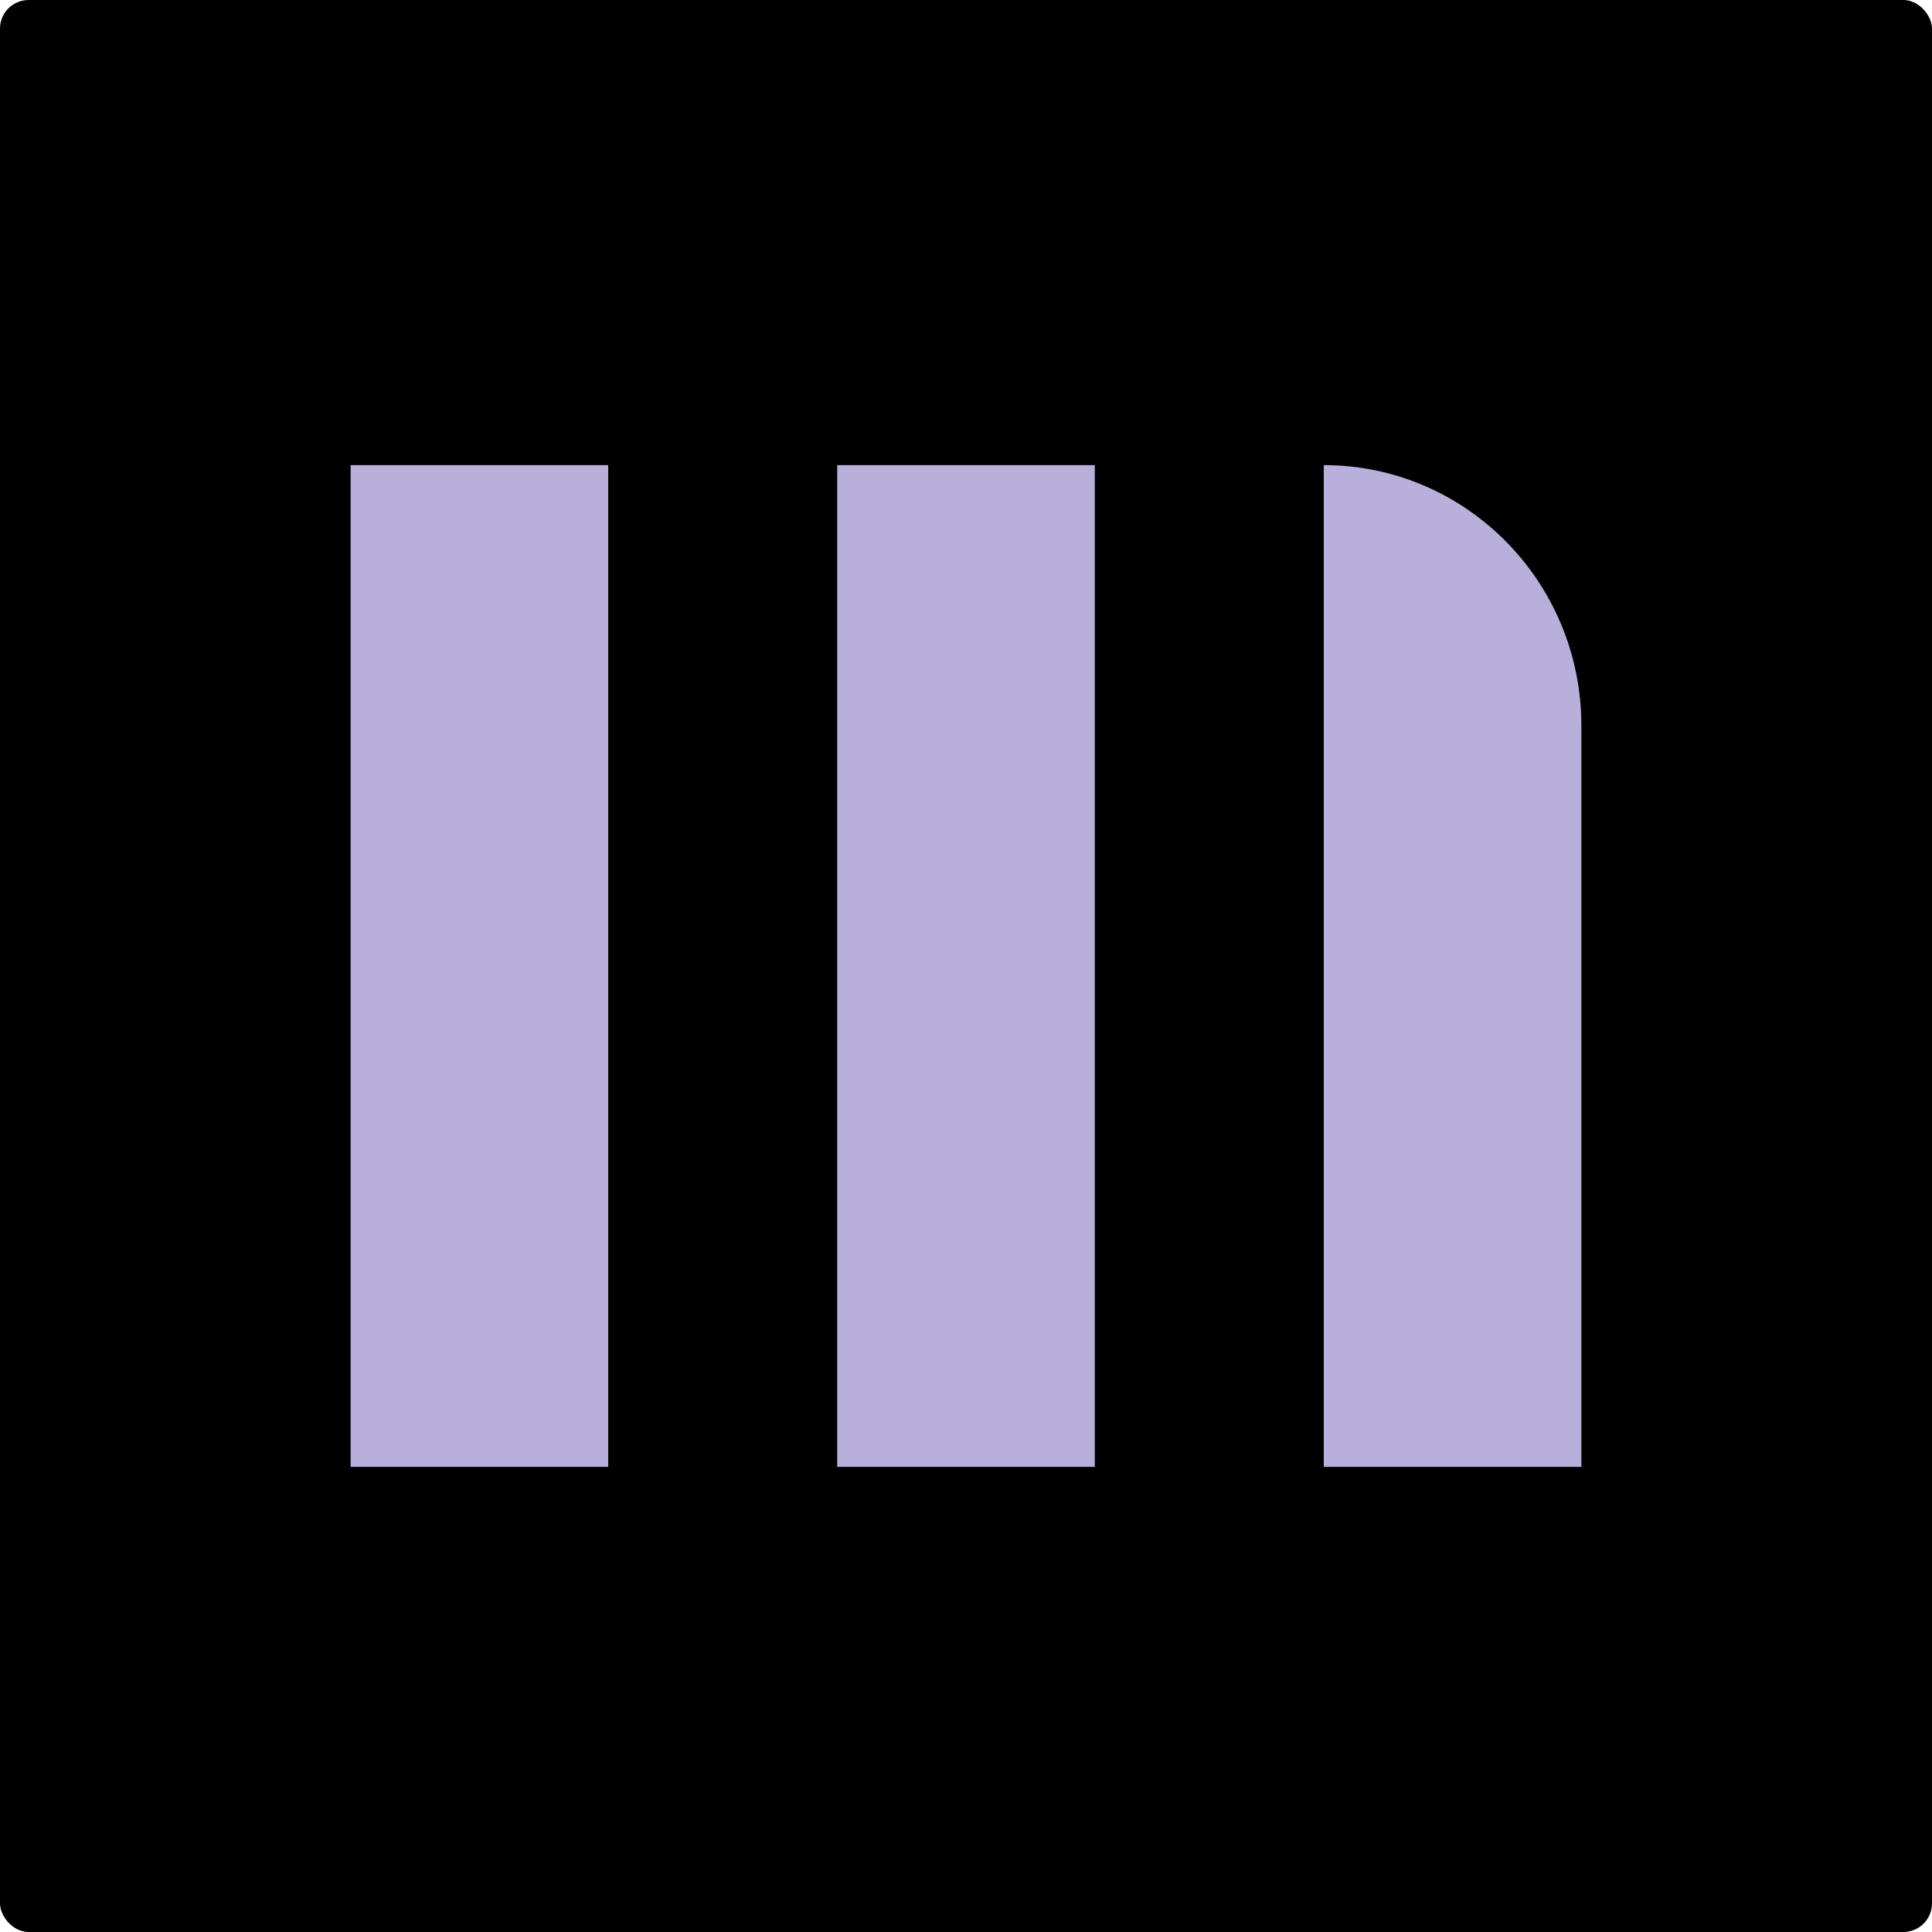
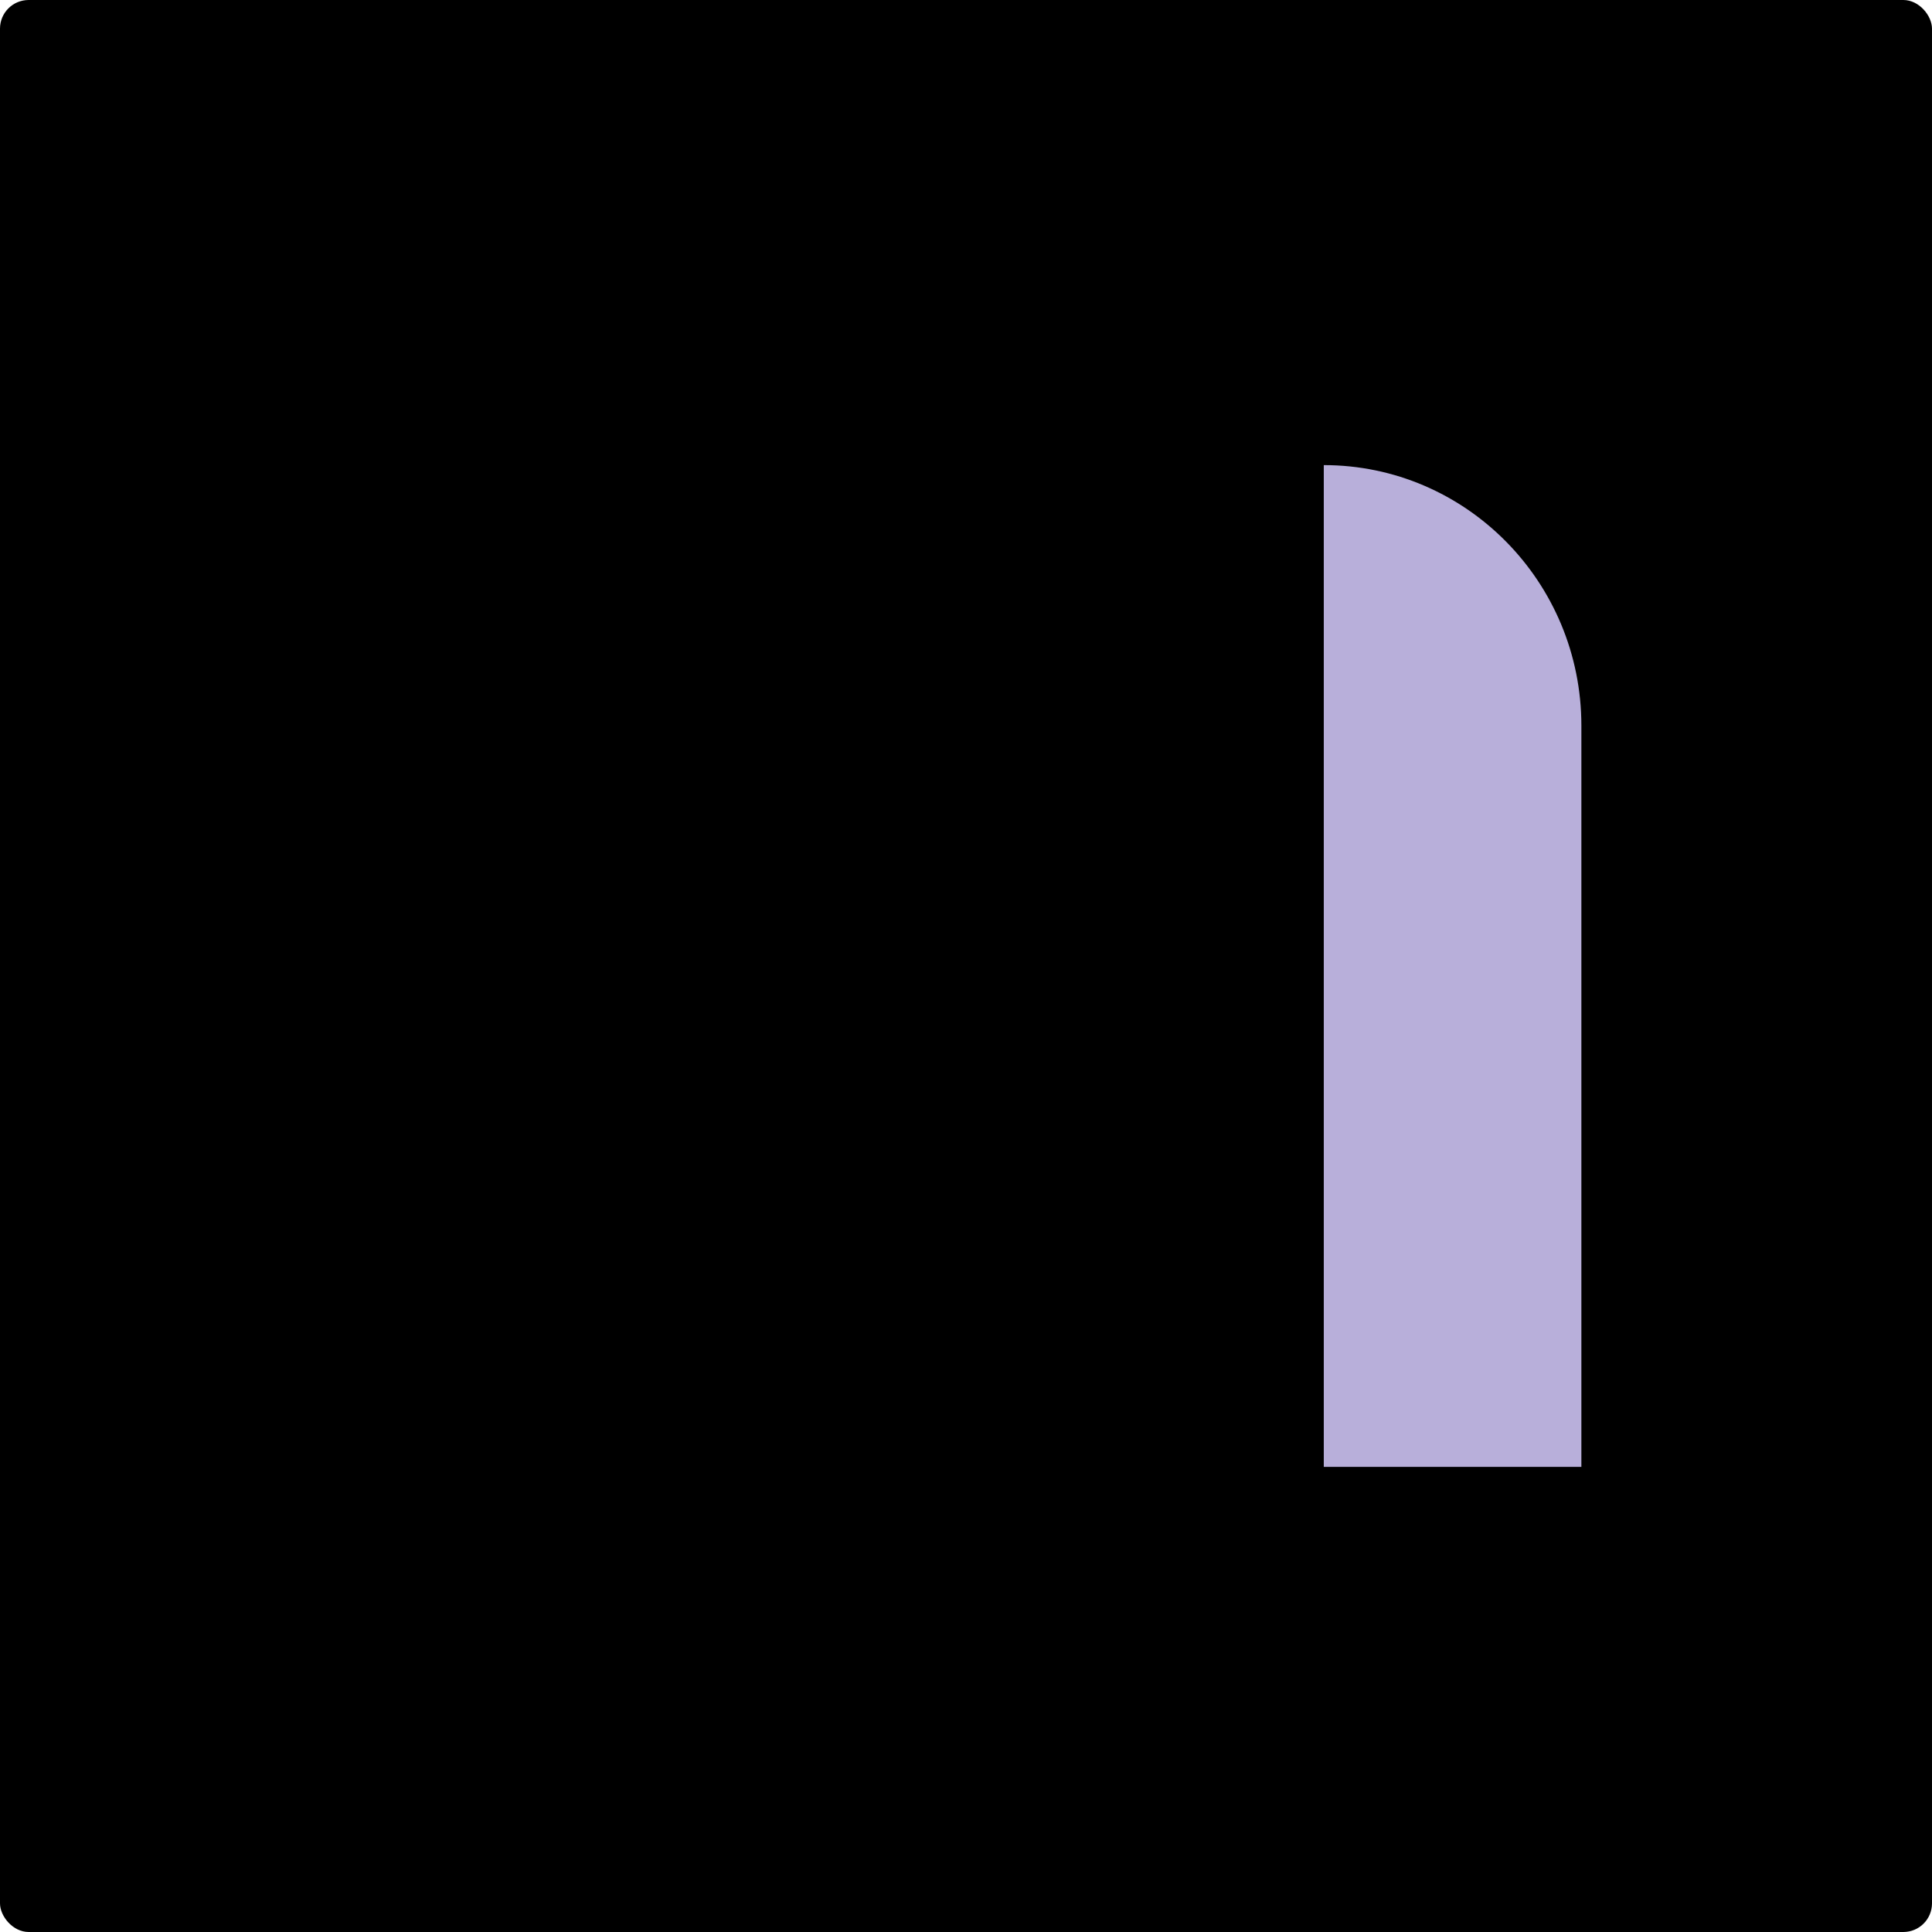
<svg xmlns="http://www.w3.org/2000/svg" width="270" height="270" viewBox="0 0 270 270" fill="none">
  <g clip-path="url(#clip0_2508_11045)">
    <rect width="270" height="270" fill="black" />
-     <path d="M153 65H117V205H153V65Z" fill="#B8AFDA" />
+     <path d="M153 65H117H153V65Z" fill="#B8AFDA" />
    <path d="M185 65C204.872 65 221 81.312 221 101.411V205H185V65Z" fill="#B8AFDA" />
-     <path d="M85 65H49V205H85V65Z" fill="#B8AFDA" />
  </g>
  <defs>
    <clipPath id="clip0_2508_11045">
      <rect width="270" height="270" rx="4" fill="white" />
    </clipPath>
  </defs>
</svg>